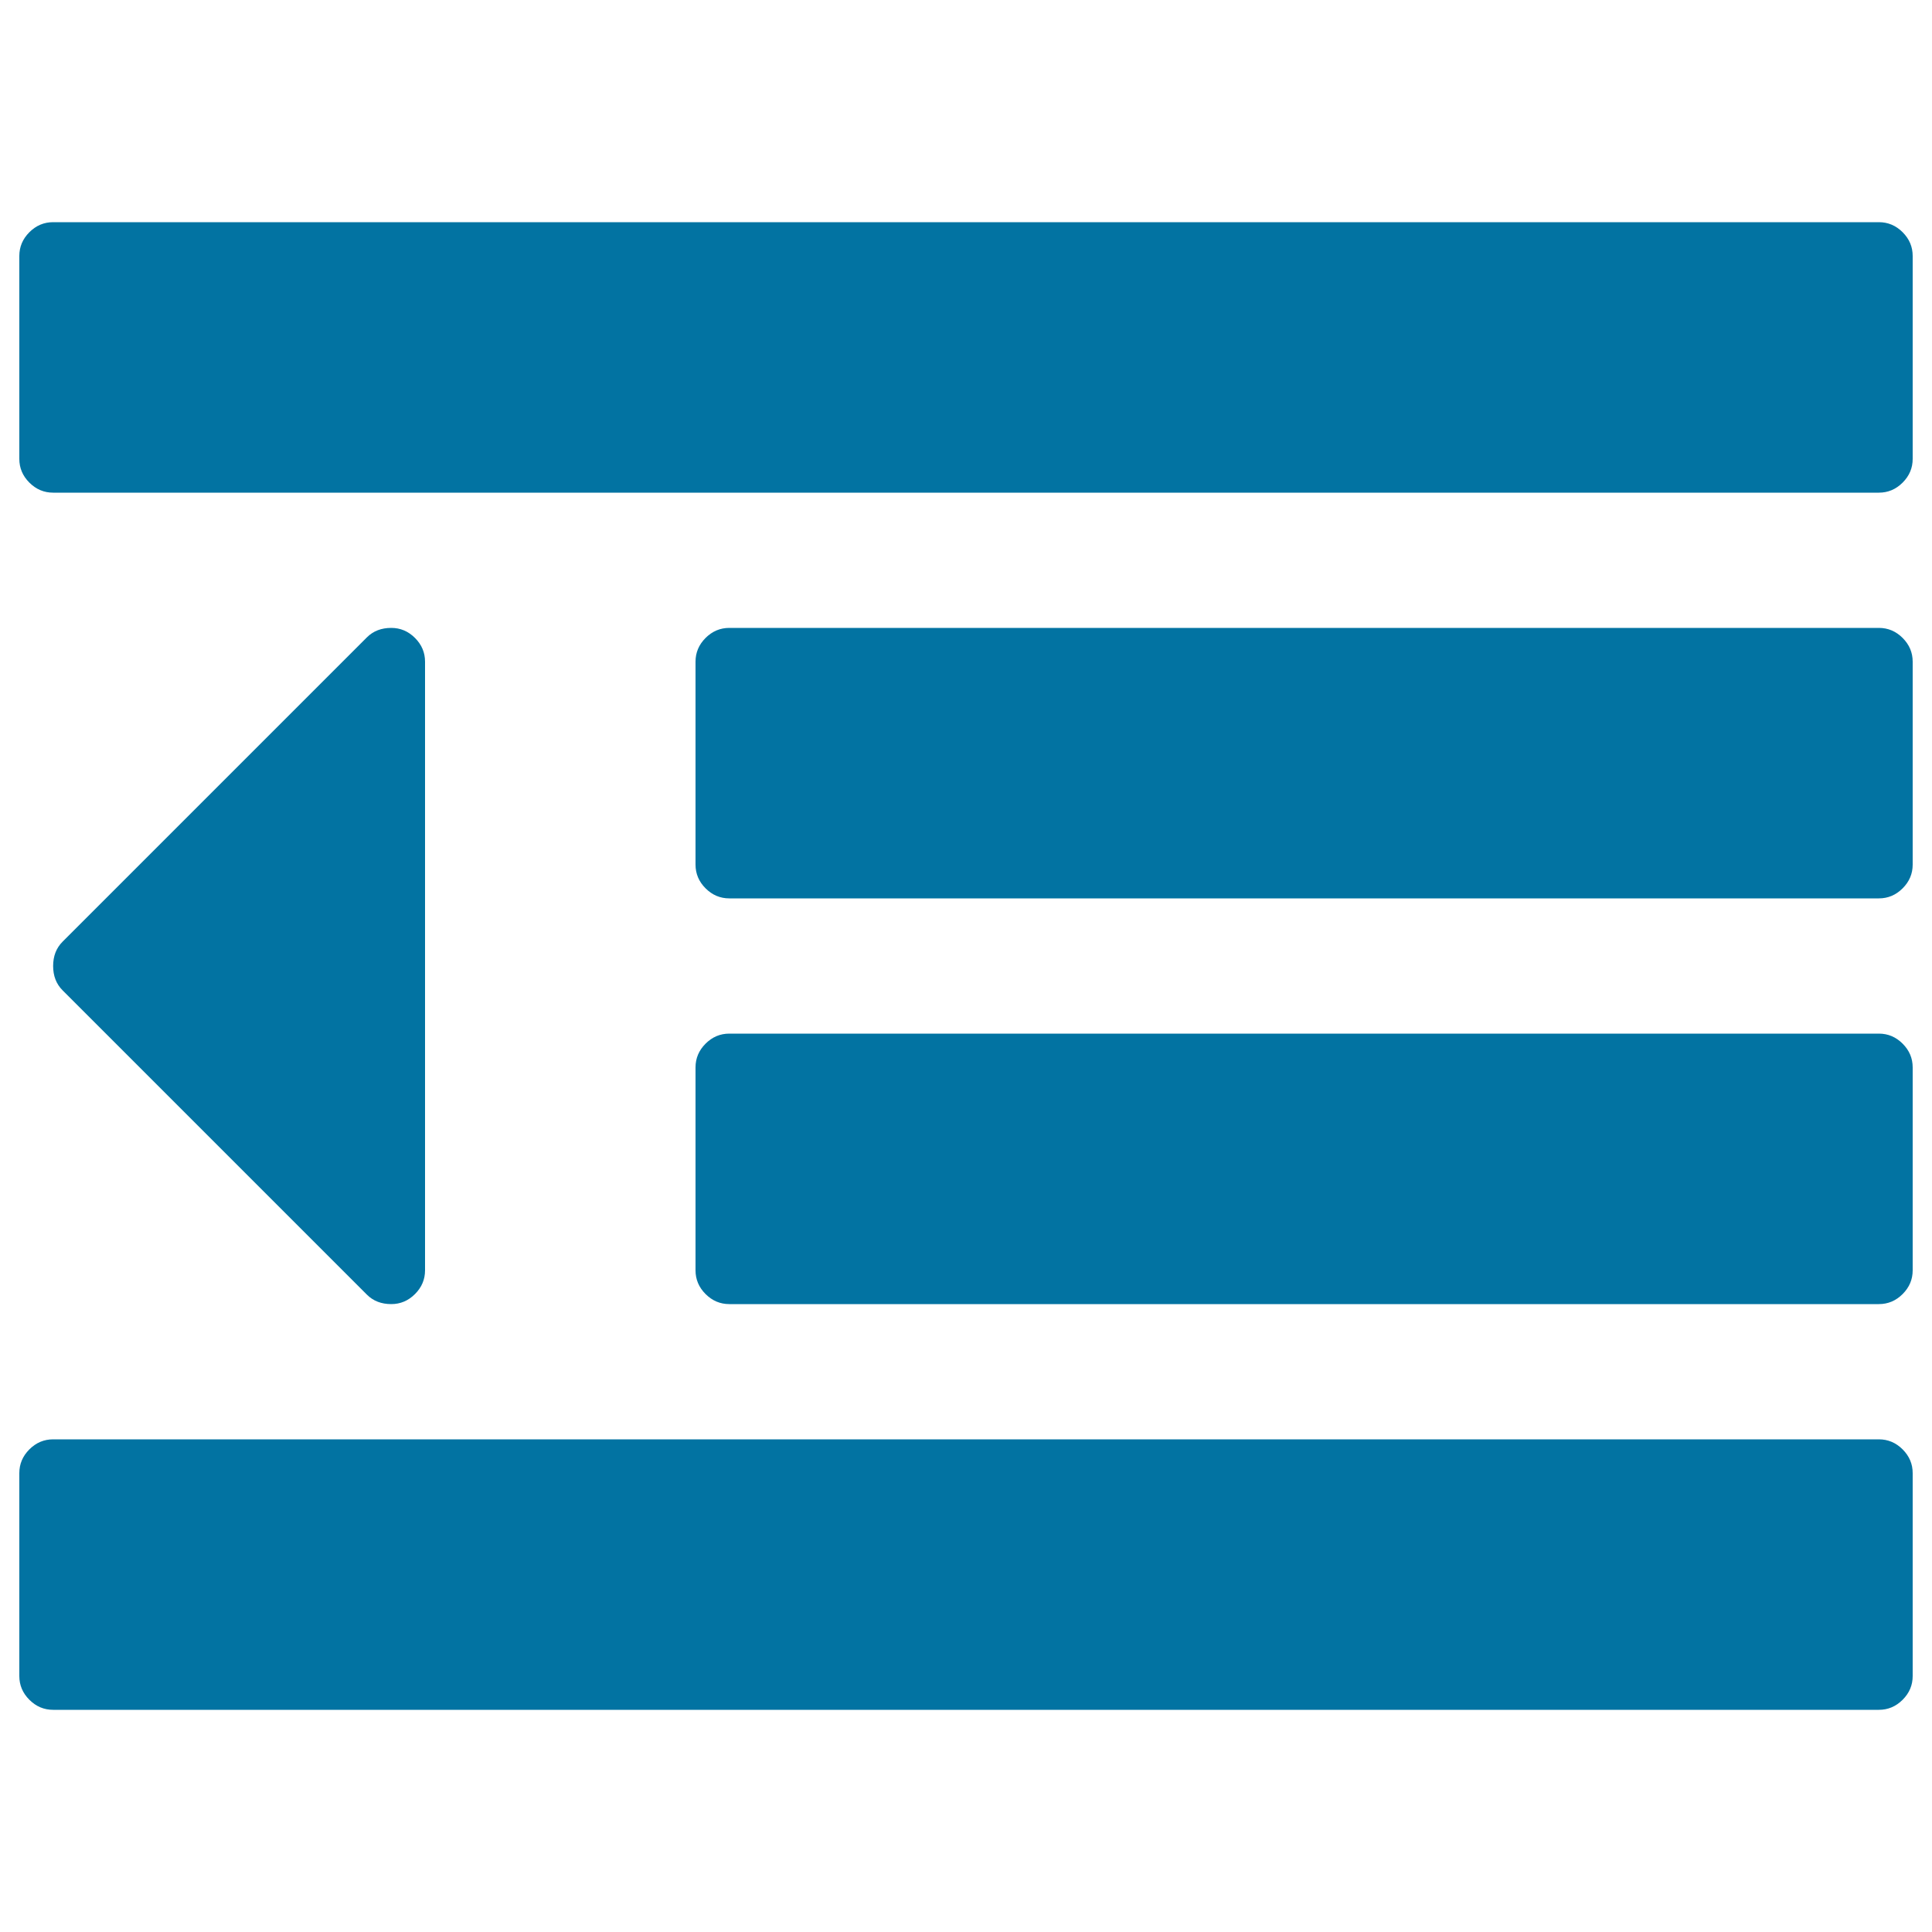
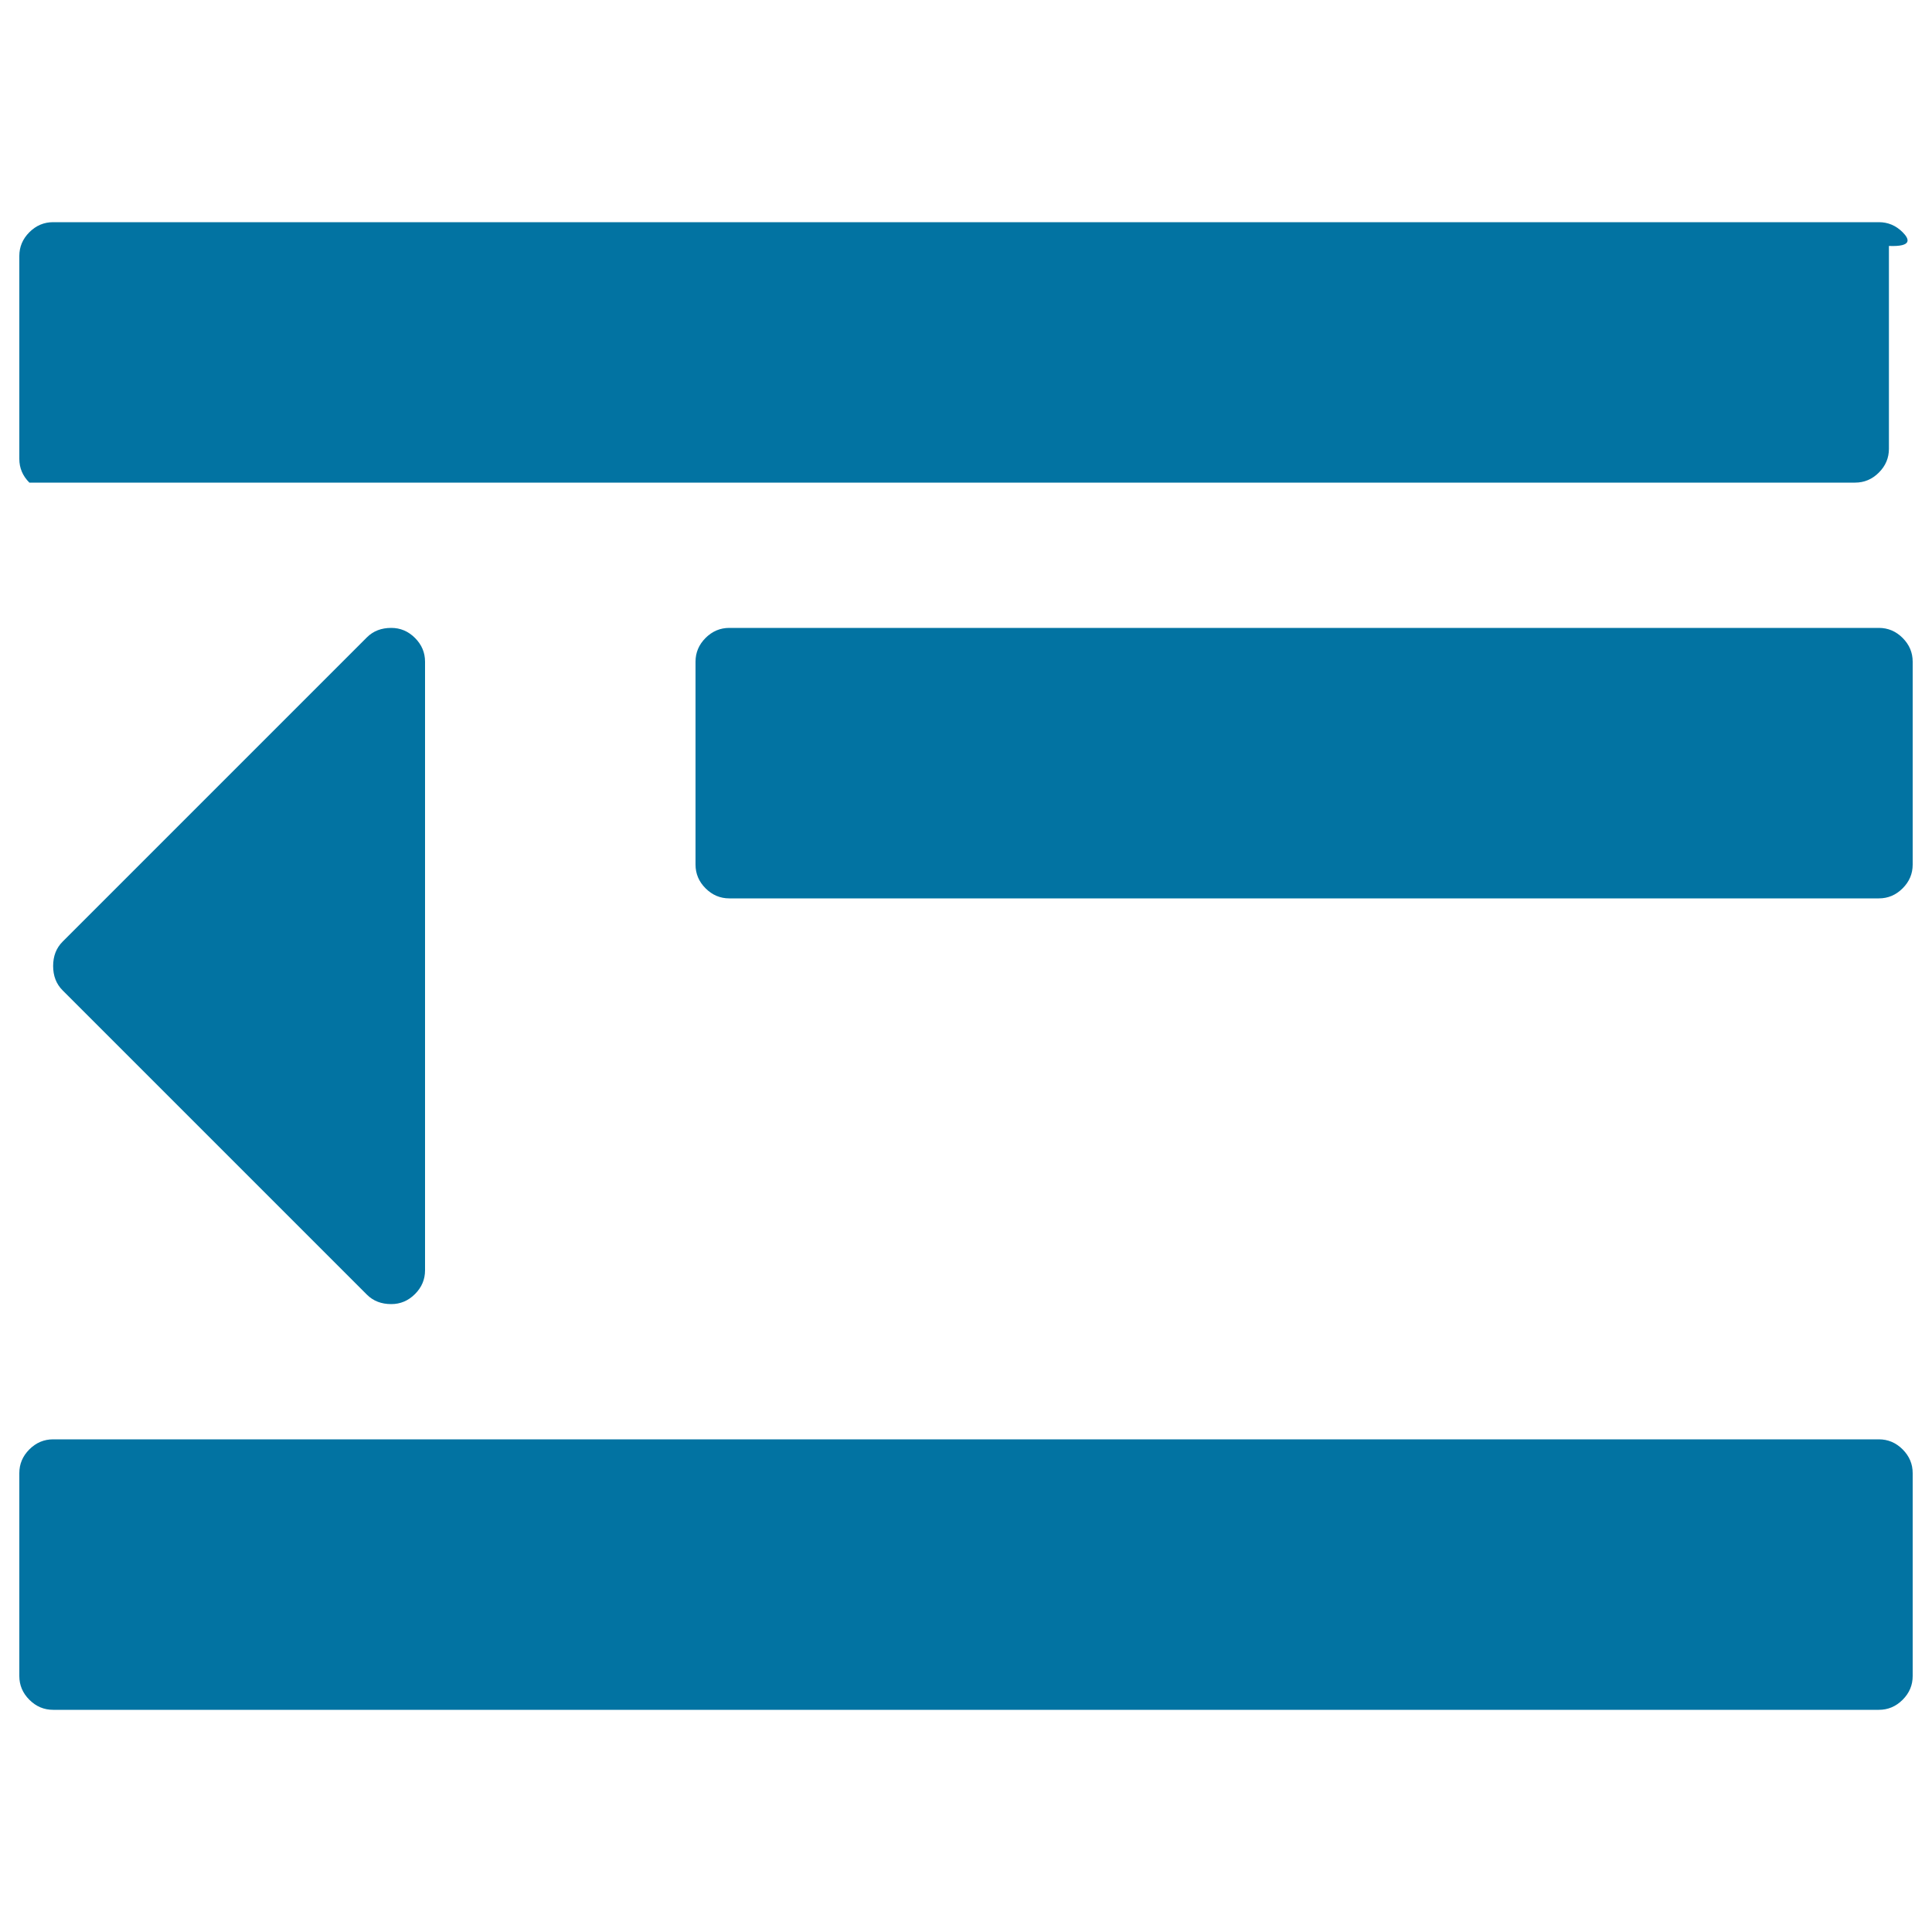
<svg xmlns="http://www.w3.org/2000/svg" viewBox="0 0 1000 1000" style="fill:#0273a2">
  <title>Left Indentation Option SVG icon</title>
  <g>
    <g>
      <path d="M972.5,745h-945c-4.7,0-8.8,1.7-12.3,5.2c-3.5,3.5-5.2,7.6-5.2,12.3v105c0,4.7,1.7,8.8,5.2,12.3c3.5,3.5,7.6,5.2,12.3,5.2h945c4.7,0,8.8-1.7,12.3-5.2c3.5-3.5,5.2-7.6,5.2-12.3v-105c0-4.7-1.7-8.8-5.2-12.3C981.3,746.7,977.2,745,972.5,745z" />
      <path d="M202.5,675c4.7,0,8.8-1.7,12.3-5.2c3.5-3.5,5.2-7.6,5.2-12.3v-315c0-4.7-1.7-8.8-5.2-12.3c-3.5-3.5-7.6-5.2-12.3-5.2c-5.1,0-9.3,1.6-12.6,4.9L32.4,487.4c-3.3,3.3-4.9,7.5-4.9,12.6c0,5.1,1.6,9.3,4.9,12.6l157.5,157.5C193.2,673.4,197.4,675,202.5,675z" />
      <path d="M972.5,325h-595c-4.7,0-8.8,1.7-12.3,5.2c-3.5,3.5-5.2,7.6-5.2,12.3v105c0,4.7,1.7,8.8,5.2,12.3c3.5,3.5,7.6,5.2,12.3,5.2h595c4.7,0,8.8-1.7,12.3-5.2c3.5-3.5,5.2-7.6,5.2-12.3v-105c0-4.7-1.7-8.8-5.2-12.3C981.3,326.7,977.2,325,972.5,325z" />
-       <path d="M972.5,535h-595c-4.7,0-8.8,1.7-12.3,5.2c-3.5,3.5-5.2,7.6-5.2,12.3v105c0,4.7,1.7,8.8,5.2,12.3c3.5,3.5,7.6,5.2,12.3,5.2h595c4.7,0,8.8-1.7,12.3-5.2c3.5-3.5,5.2-7.6,5.2-12.3v-105c0-4.7-1.7-8.8-5.2-12.3C981.3,536.7,977.2,535,972.5,535z" />
-       <path d="M984.8,120.2c-3.5-3.5-7.6-5.2-12.3-5.2h-945c-4.7,0-8.8,1.7-12.3,5.2c-3.5,3.5-5.2,7.6-5.2,12.3v105c0,4.7,1.7,8.8,5.2,12.3c3.5,3.5,7.6,5.2,12.3,5.2h945c4.7,0,8.8-1.7,12.3-5.2c3.5-3.5,5.2-7.6,5.2-12.3v-105C990,127.8,988.3,123.7,984.8,120.2z" />
+       <path d="M984.8,120.2c-3.5-3.5-7.6-5.2-12.3-5.2h-945c-4.7,0-8.8,1.7-12.3,5.2c-3.5,3.5-5.2,7.6-5.2,12.3v105c0,4.7,1.7,8.8,5.2,12.3h945c4.7,0,8.8-1.7,12.3-5.2c3.5-3.5,5.2-7.6,5.2-12.3v-105C990,127.8,988.3,123.7,984.8,120.2z" />
    </g>
  </g>
</svg>